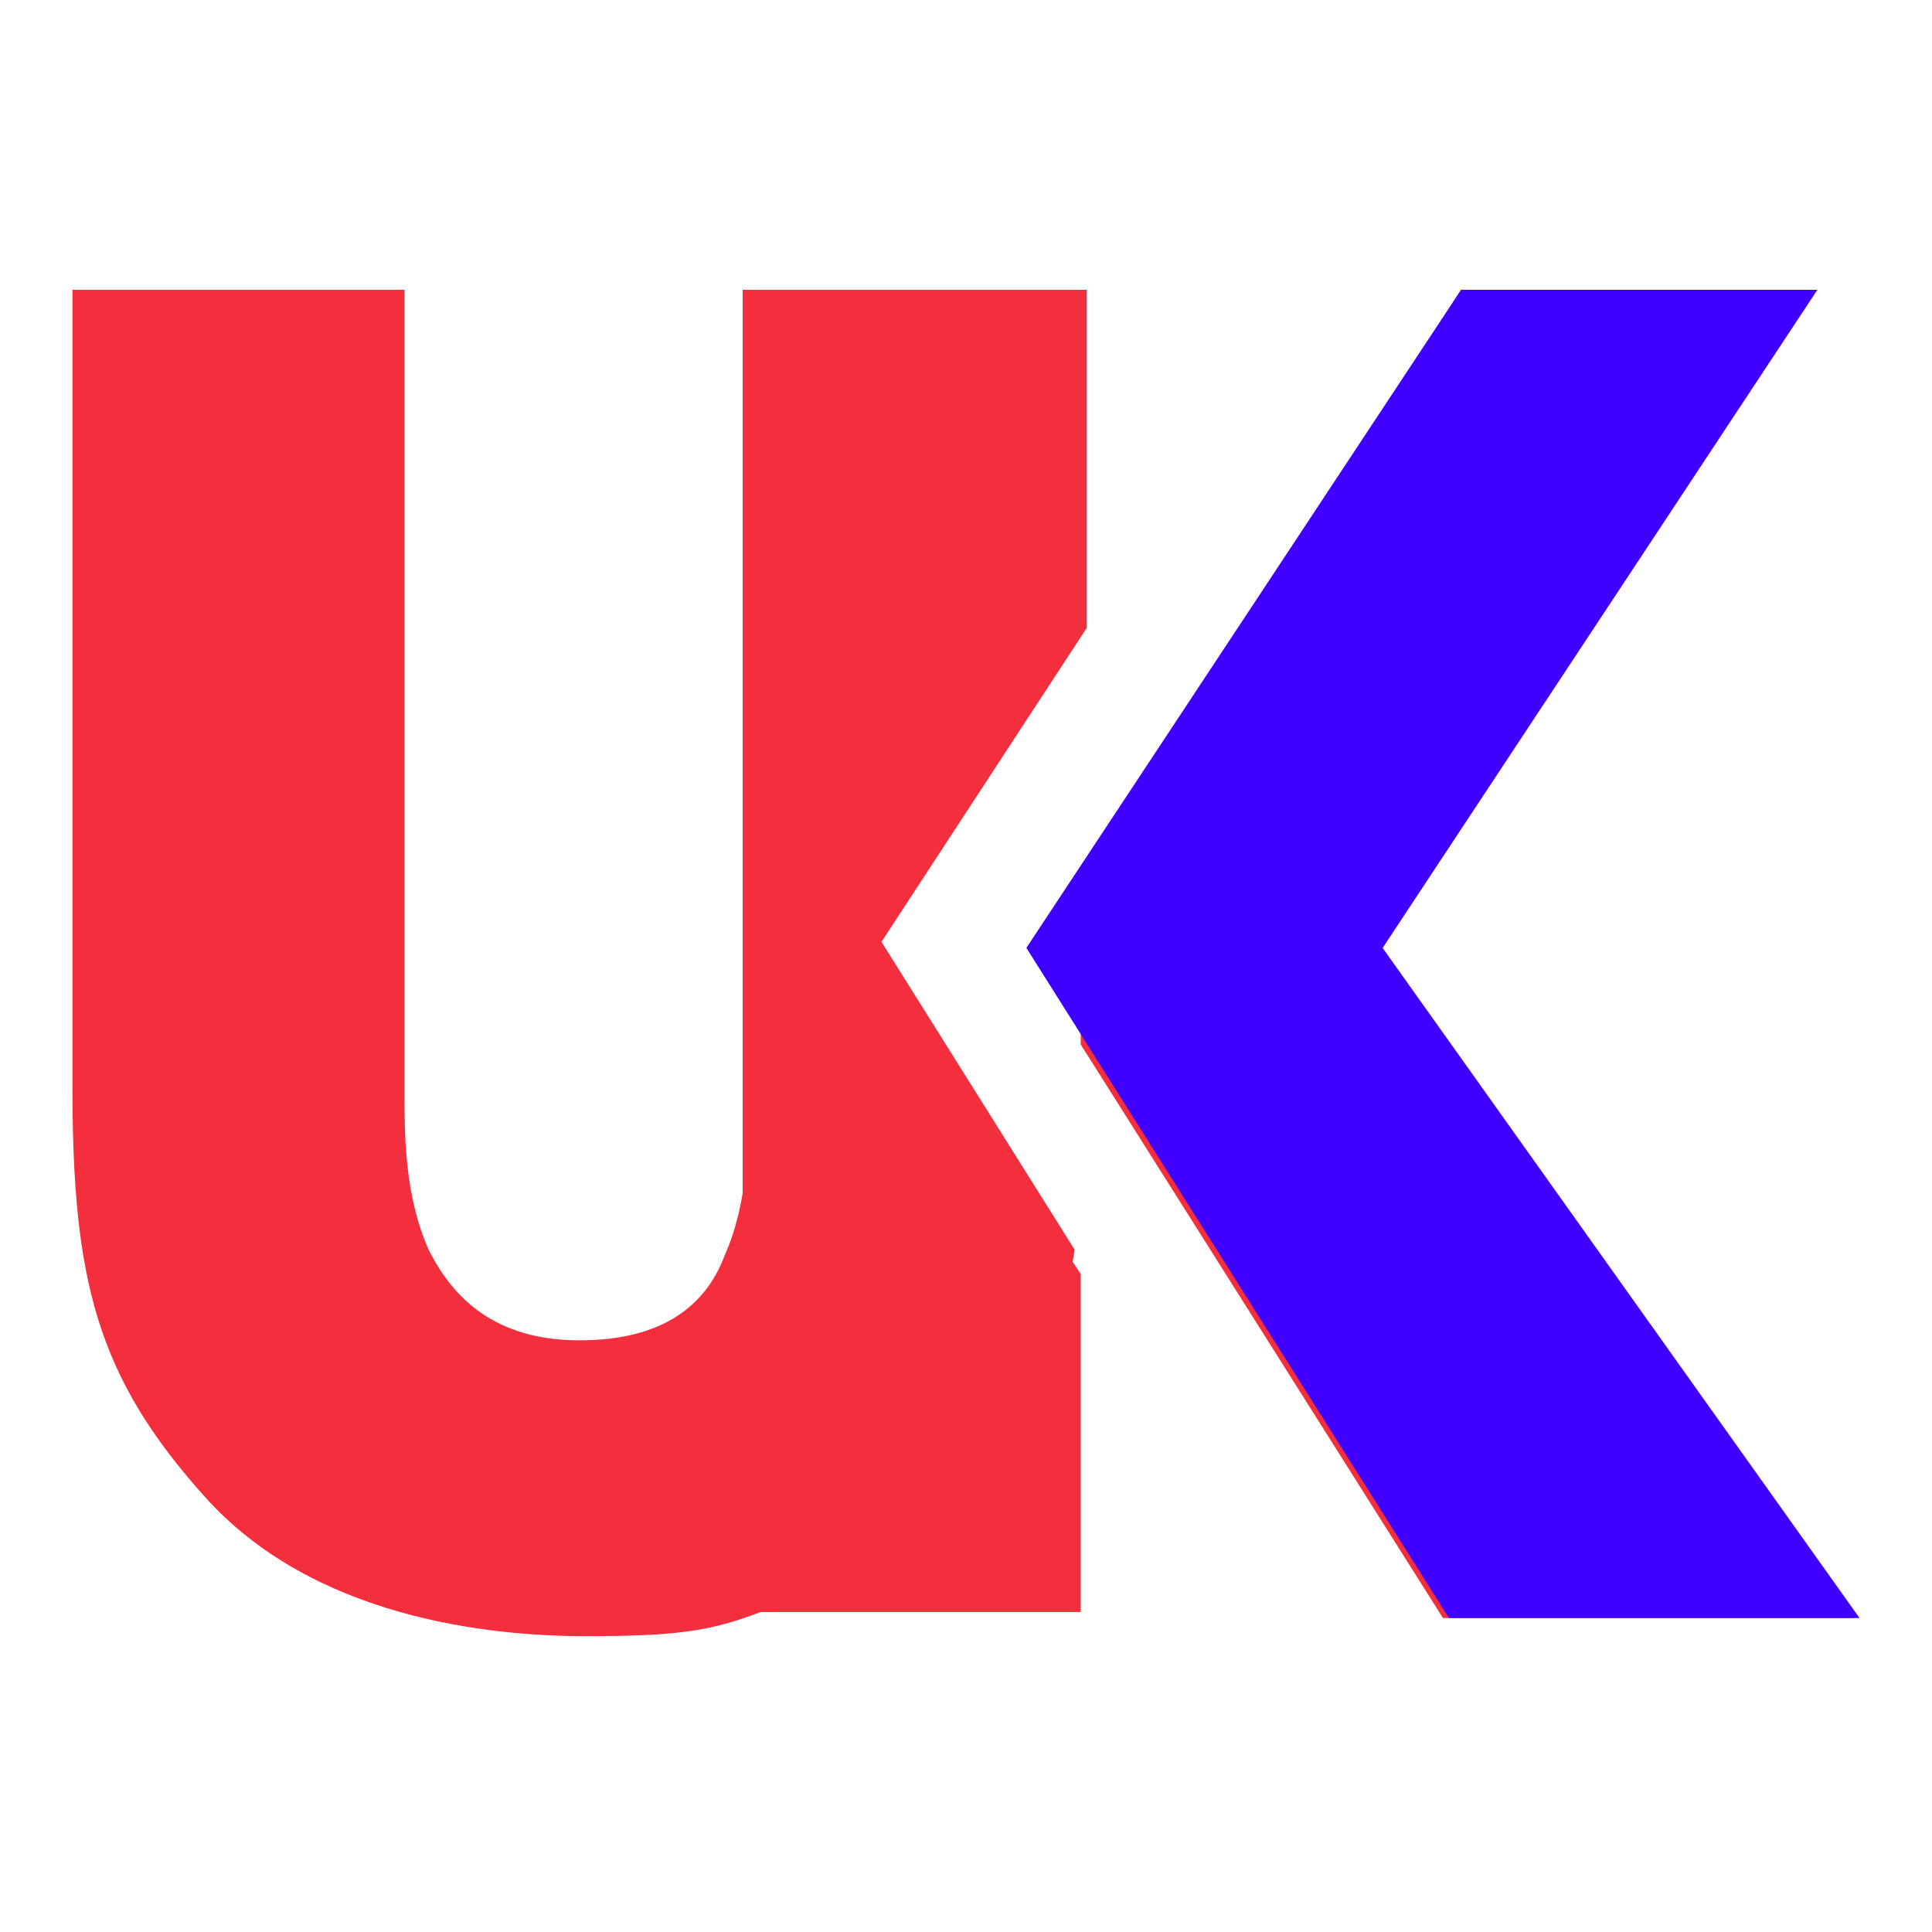
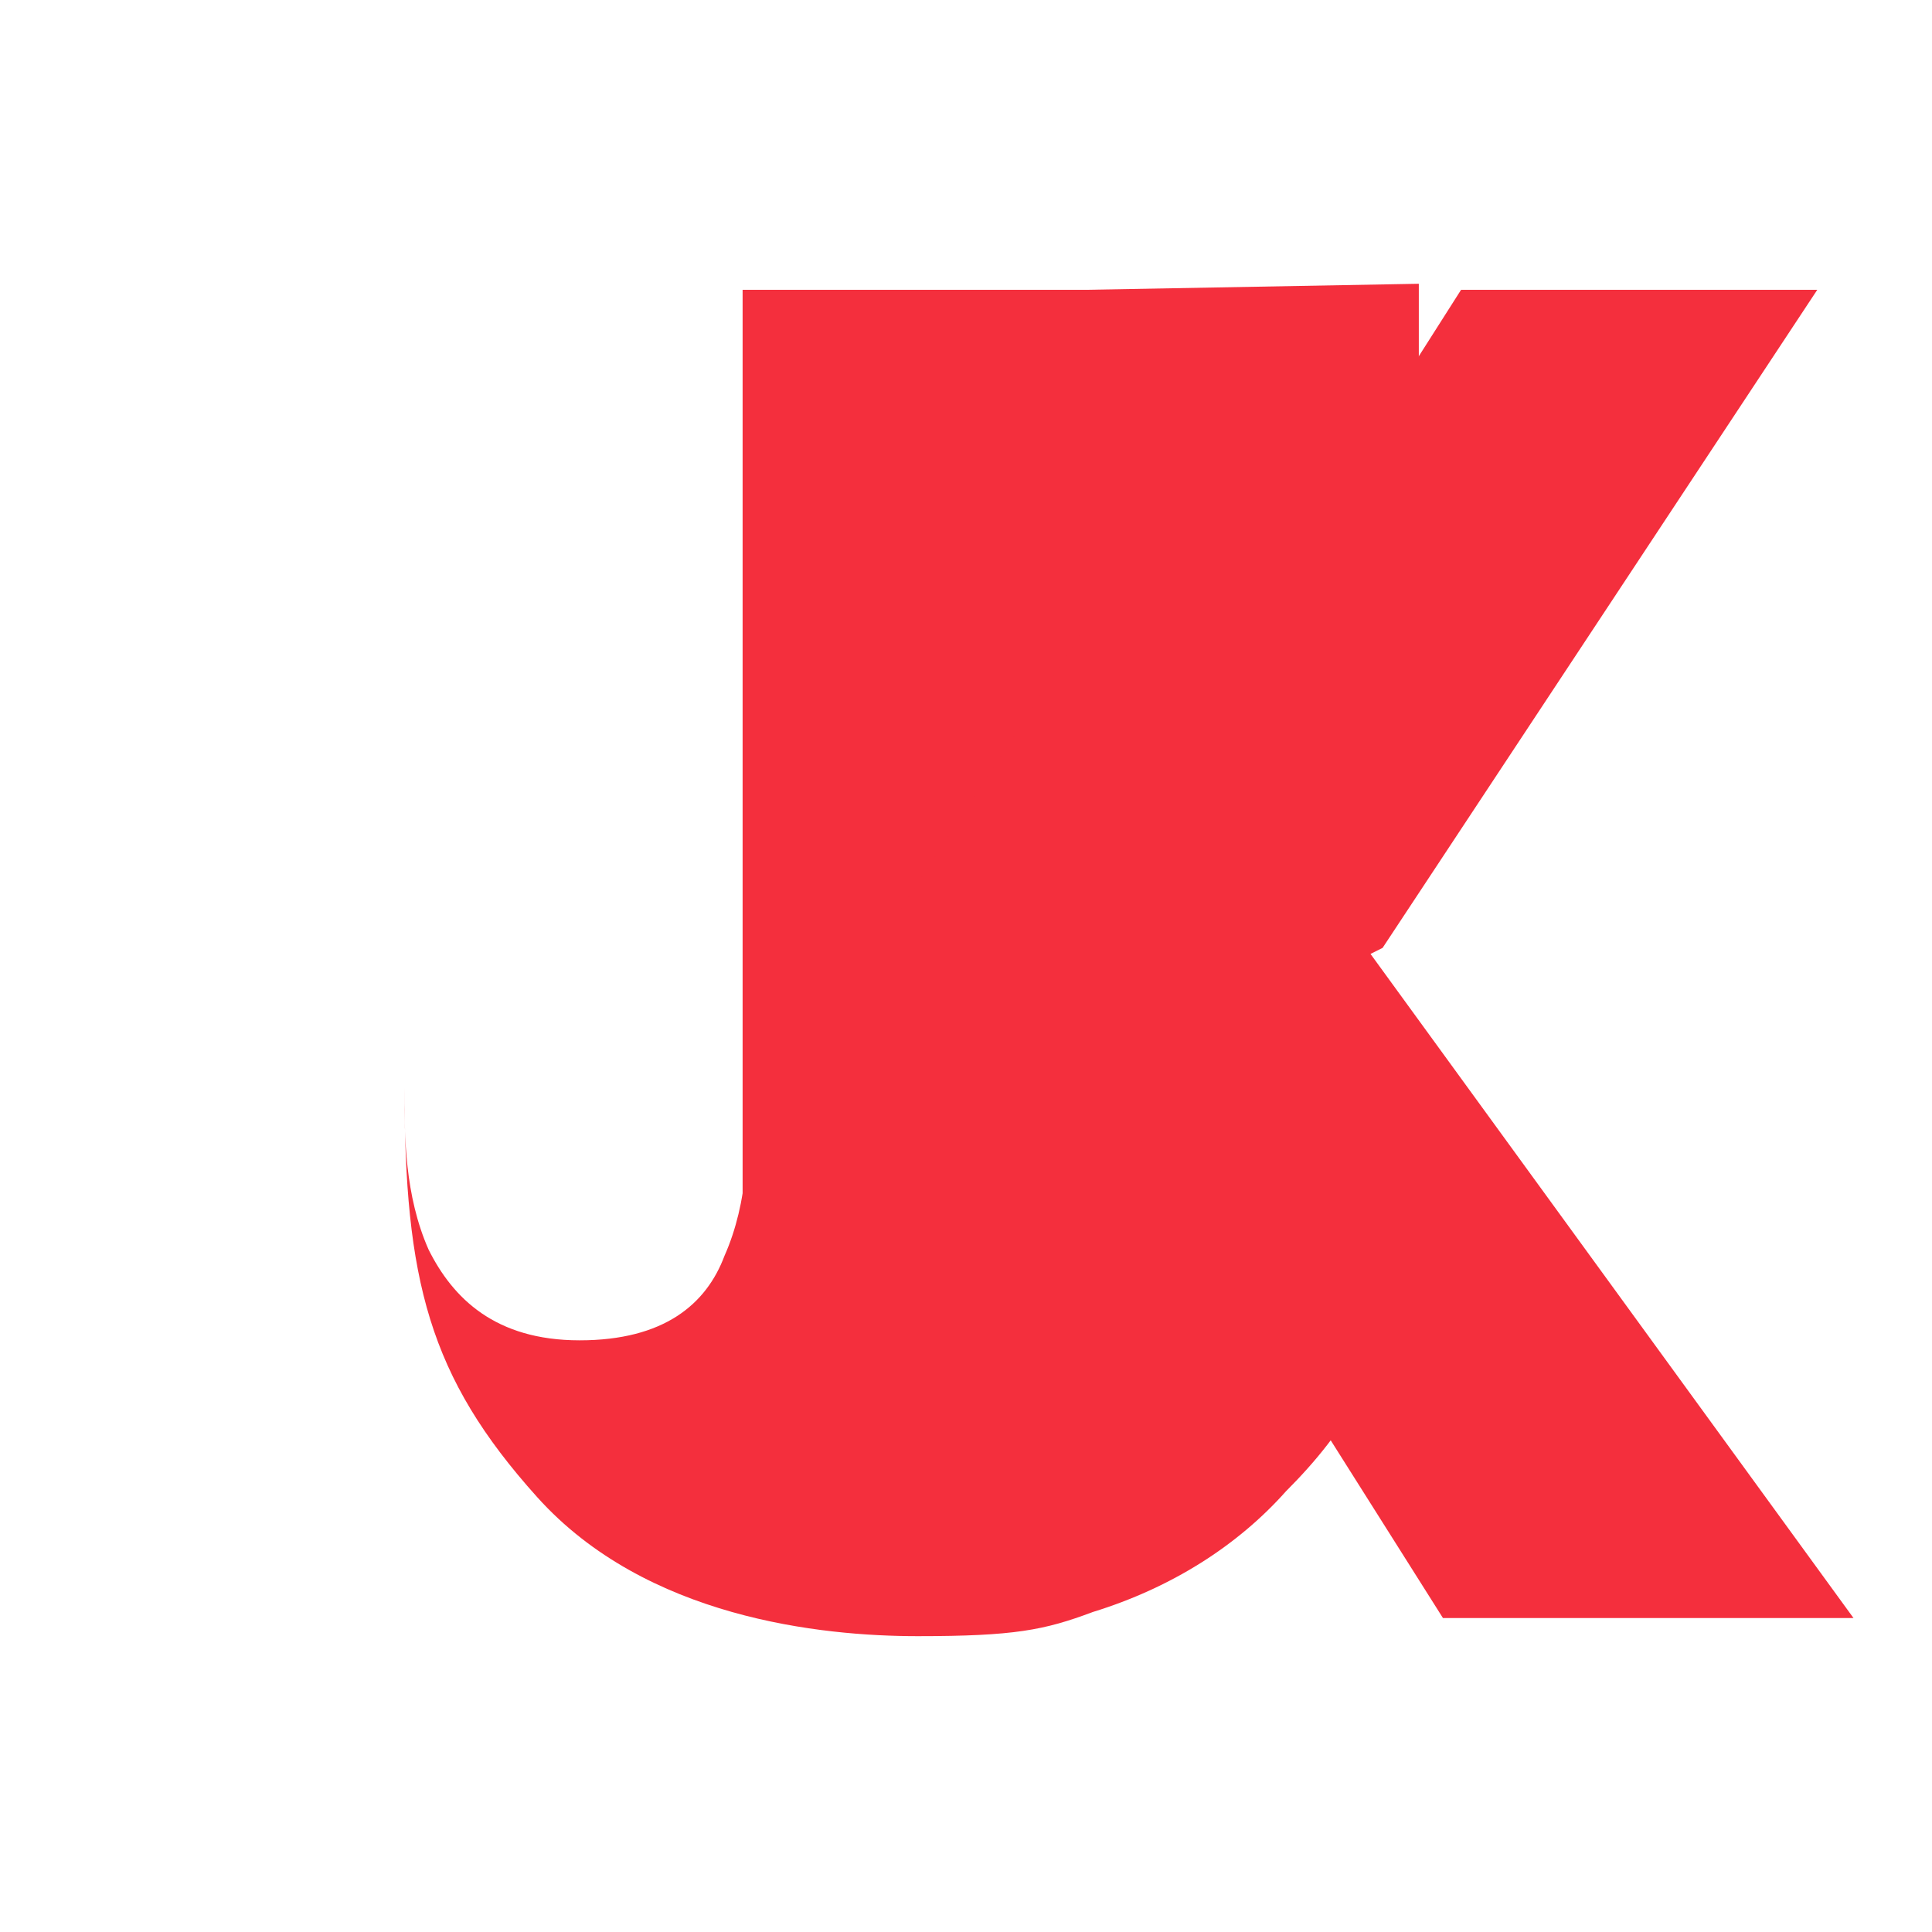
<svg xmlns="http://www.w3.org/2000/svg" id="Layer_1" version="1.1" viewBox="0 0 32 32">
-   <path d="M18,4.8h-5.6v13.2c0,.9,0,1.9-.4,2.8-.3.8-1,1.4-2.4,1.4s-2.1-.7-2.5-1.5c-.4-.9-.4-1.9-.4-2.6V4.8H1.2v13.2c0,3.2.4,4.8,2.2,6.8,1.8,2,4.7,2.3,6.3,2.3s2.1-.1,2.9-.4c1.3-.4,2.4-1.1,3.2-2,1-1,1.7-2.1,2-4l-3.2-5.1,3.4-5.2v-5.7Z" fill="#f42f3d" />
+   <path d="M18,4.8h-5.6v13.2c0,.9,0,1.9-.4,2.8-.3.8-1,1.4-2.4,1.4s-2.1-.7-2.5-1.5c-.4-.9-.4-1.9-.4-2.6V4.8v13.2c0,3.2.4,4.8,2.2,6.8,1.8,2,4.7,2.3,6.3,2.3s2.1-.1,2.9-.4c1.3-.4,2.4-1.1,3.2-2,1-1,1.7-2.1,2-4l-3.2-5.1,3.4-5.2v-5.7Z" fill="#f42f3d" />
  <path d="M22.9,15.7l7.2-10.9h-5.9l-6.3,9.9v2.6l6,9.5h6.8l-8-11ZM14.5,15.7l3.4-5.2v-5.7h-5.6v21.9h5.6v-5.6l-.2-.3-3.2-5.1Z" fill="#f42f3d" />
-   <polygon points="24.2 4.8 17 15.7 24 26.8 30.8 26.8 22.9 15.7 30.1 4.8 24.2 4.8" fill="#4000ff" />
</svg>